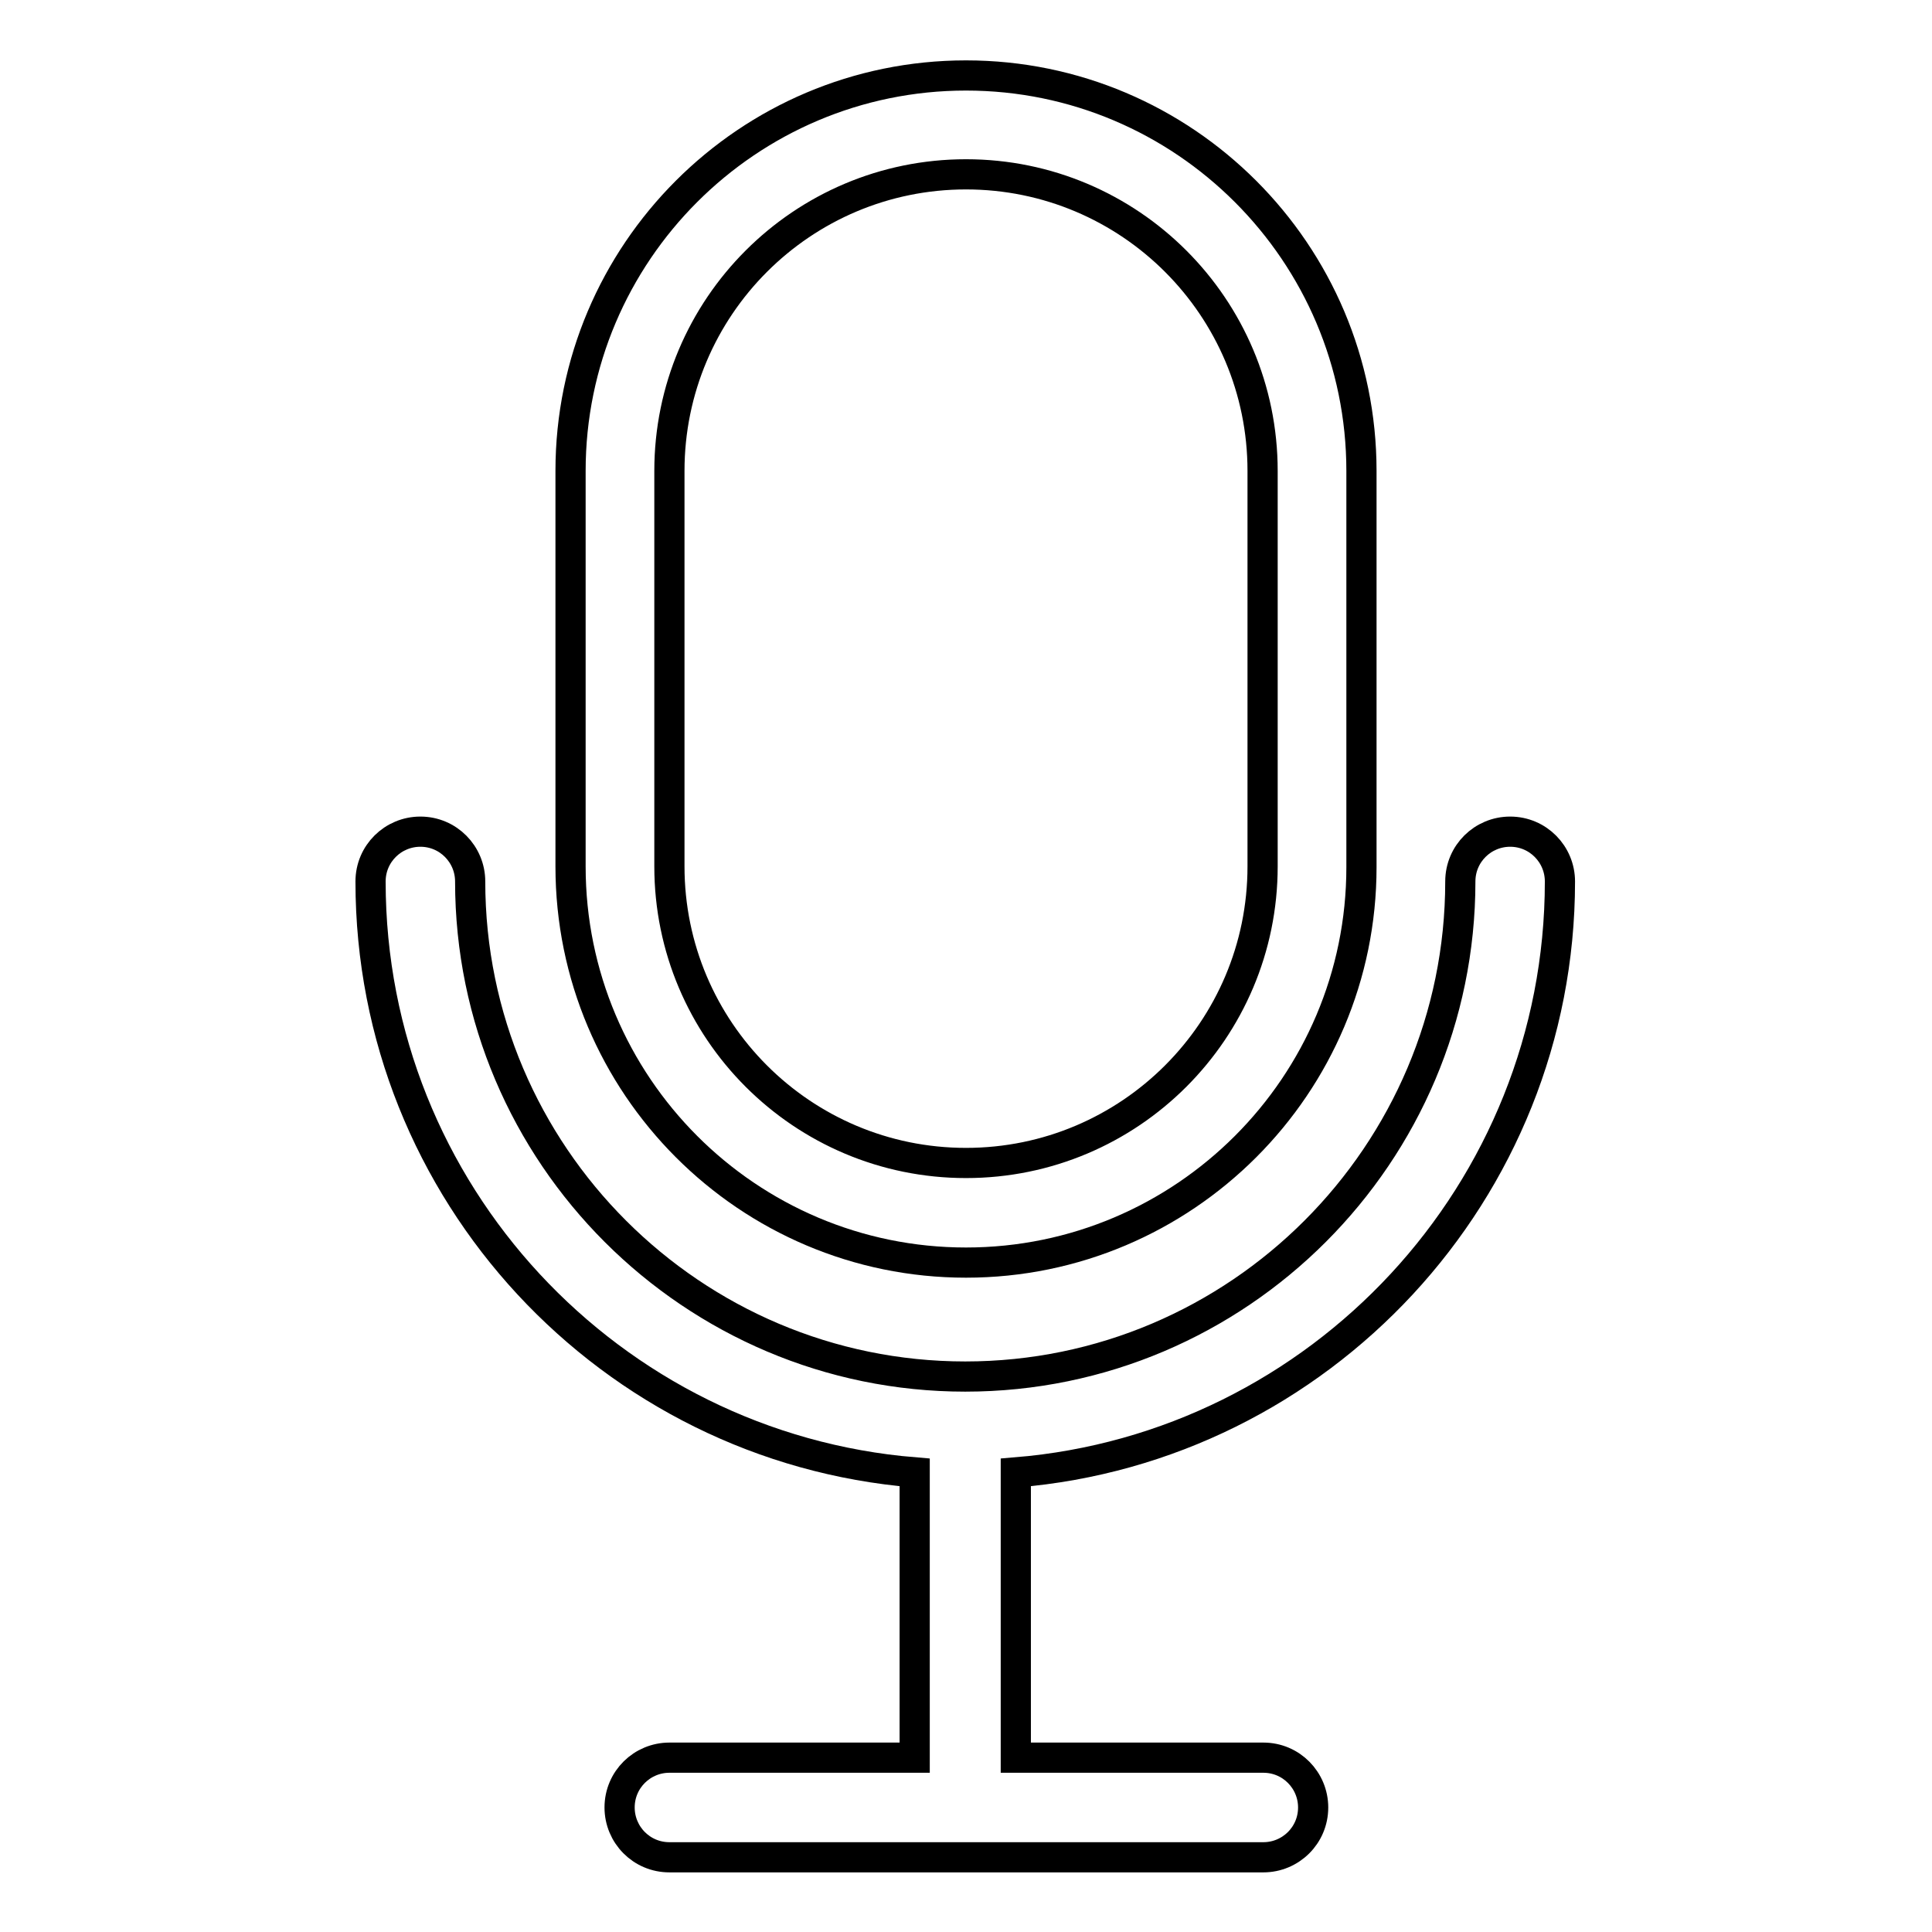
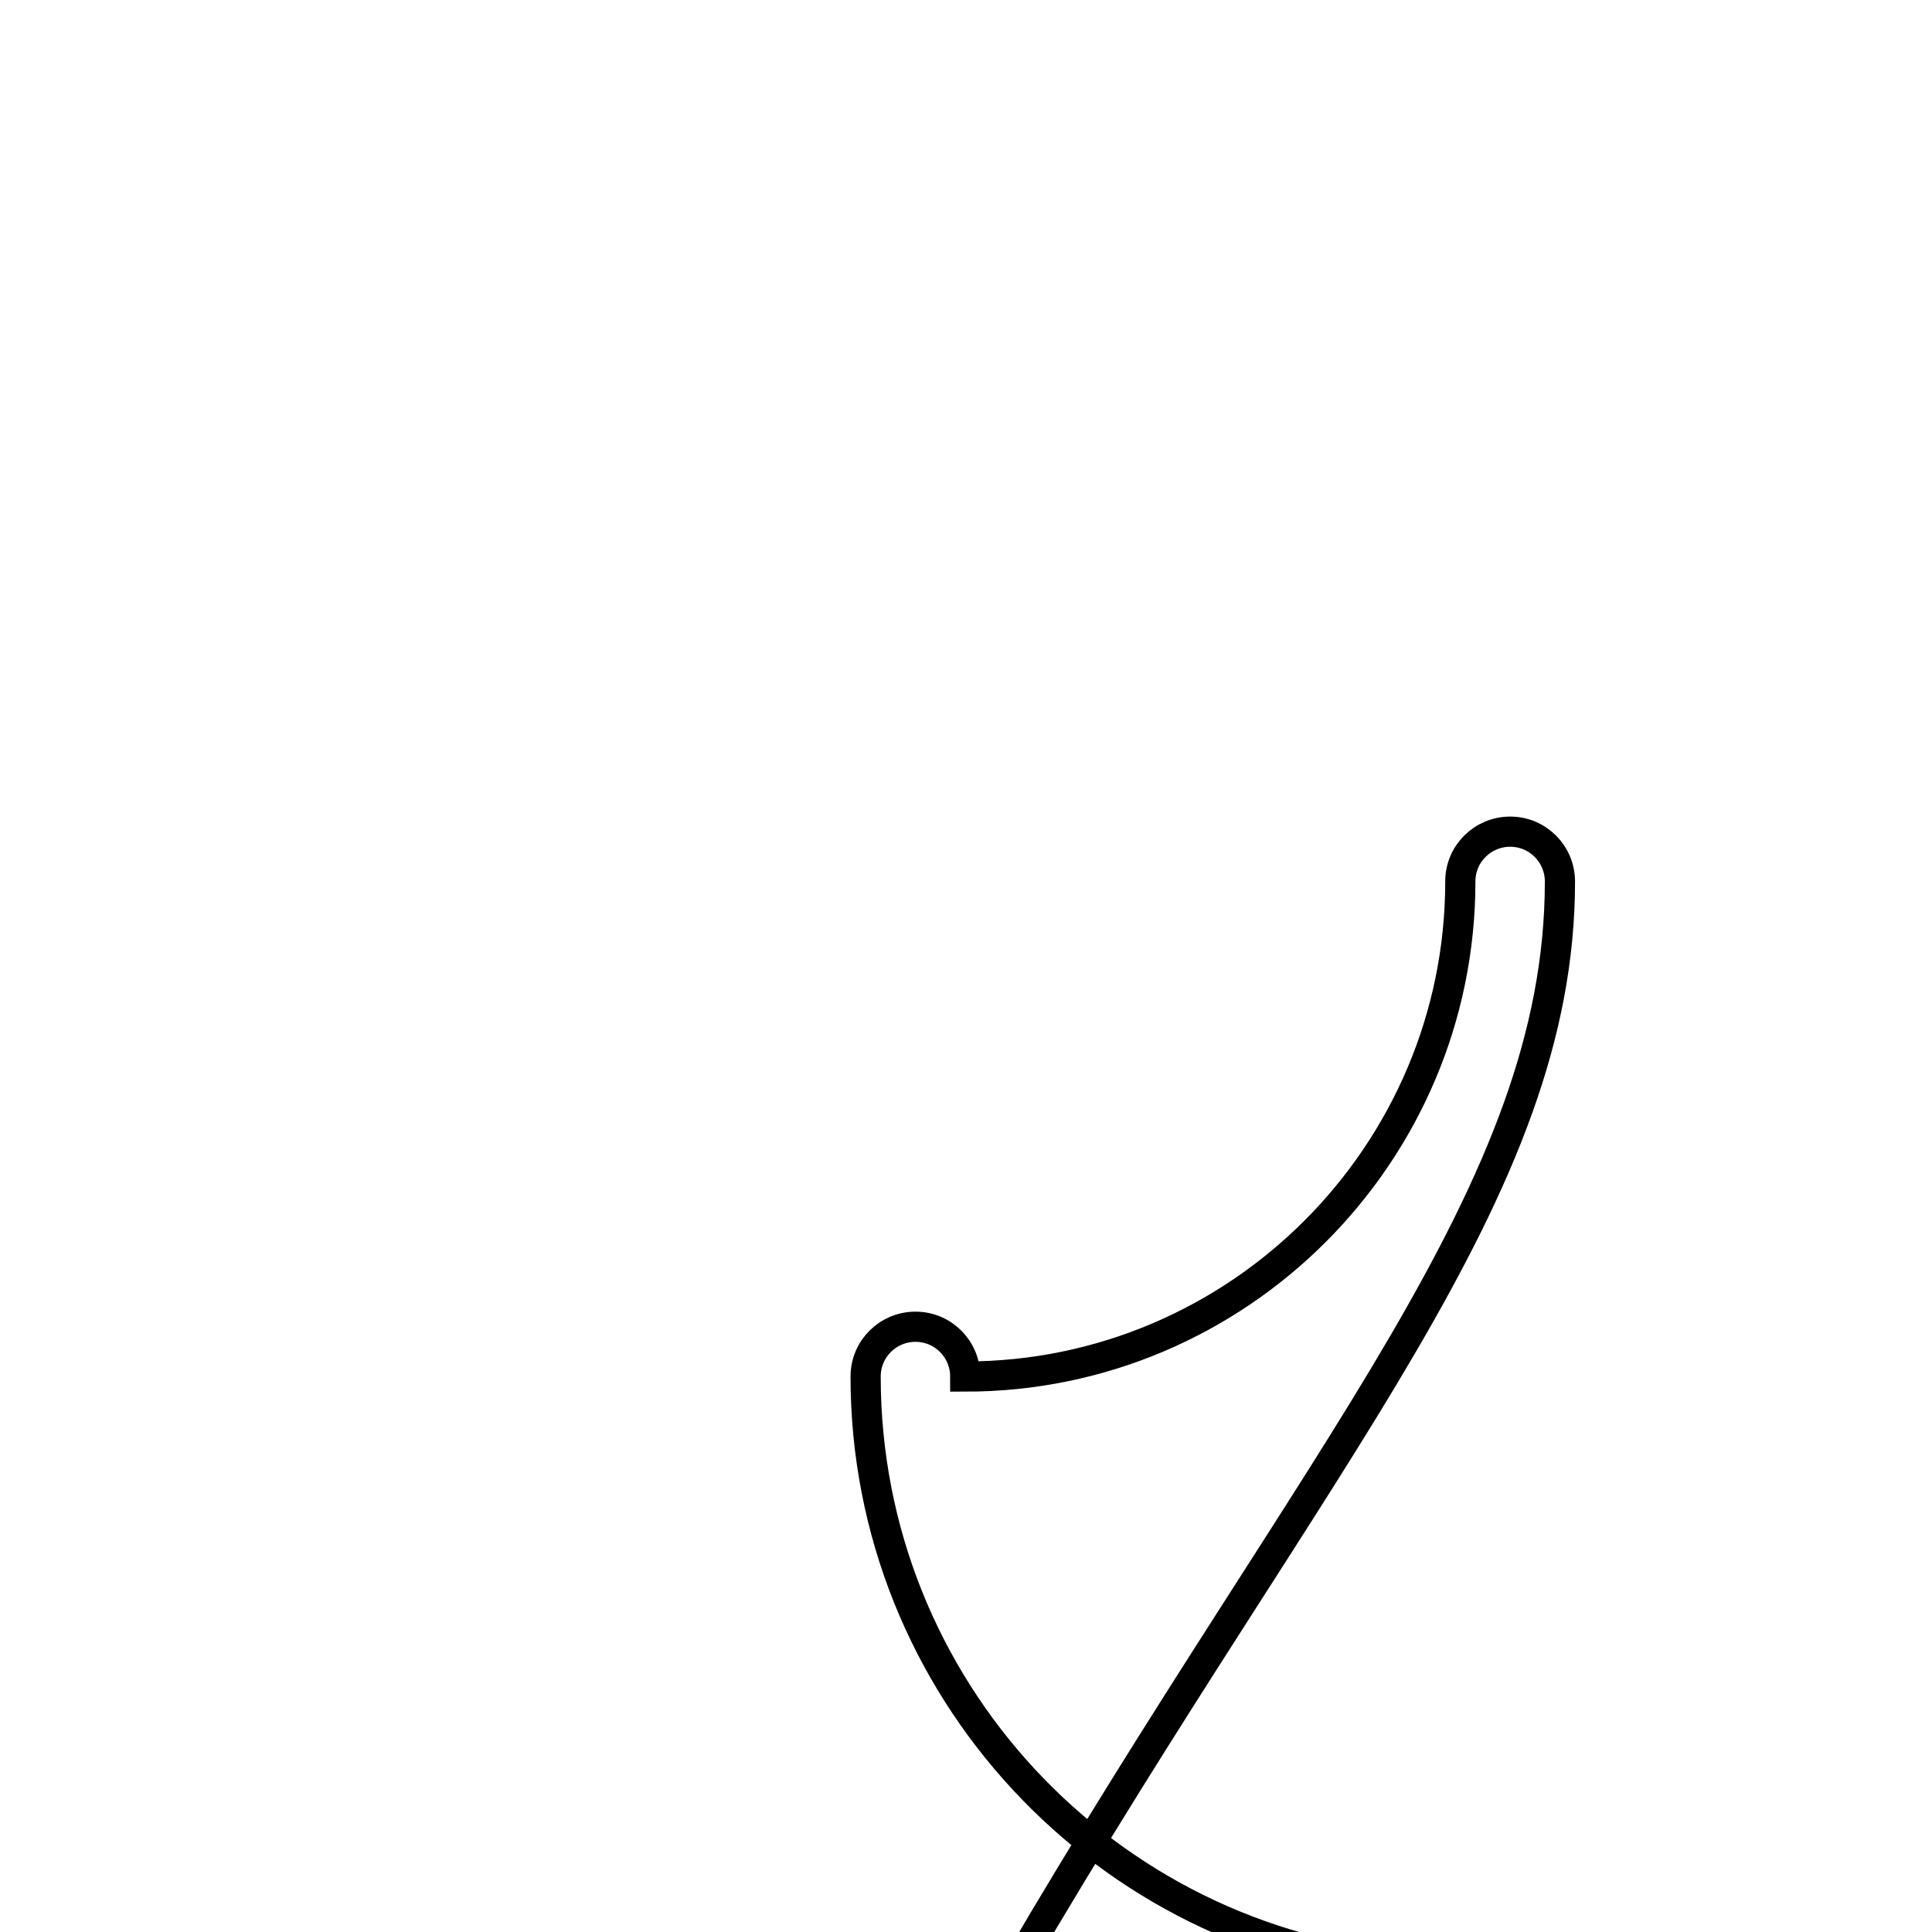
<svg xmlns="http://www.w3.org/2000/svg" version="1.1" x="0px" y="0px" viewBox="0 0 256 256" enable-background="new 0 0 256 256" xml:space="preserve">
  <g>
-     <path stroke-width="4" fill-opacity="0" stroke="#000000" d="M128,167.3c28.9,0,52.4-23.5,52.4-52.4V62.4c0-28.9-23.5-52.4-52.4-52.4c-28.9,0-52.4,23.5-52.4,52.4v52.4 C75.6,143.8,99.1,167.3,128,167.3z M88.7,62.4c0-21.7,17.6-39.3,39.3-39.3c21.7,0,39.3,17.6,39.3,39.3v52.4 c0,21.7-17.6,39.3-39.3,39.3c-21.7,0-39.3-17.6-39.3-39.3V62.4z" />
-     <path stroke-width="4" fill-opacity="0" stroke="#000000" d="M206.7,116.8c0-3.6-2.9-6.6-6.6-6.6c-3.6,0-6.6,2.9-6.6,6.6c0,0,0,0,0,0c0,36.1-29.4,65.6-65.6,65.6 c-36.1,0-65.6-29.4-65.6-65.6c0-3.6-2.9-6.6-6.6-6.6c-3.6,0-6.6,2.9-6.6,6.6c0,0,0,0,0,0c0,41.2,31.8,75,72.1,78.3v37.8H88.7 c-3.6,0-6.6,2.9-6.6,6.6c0,3.6,2.9,6.6,6.6,6.6h78.7c3.6,0,6.6-2.9,6.6-6.6c0-3.6-2.9-6.6-6.6-6.6h-32.8v-37.8 C174.9,191.8,206.7,157.9,206.7,116.8z" />
+     <path stroke-width="4" fill-opacity="0" stroke="#000000" d="M206.7,116.8c0-3.6-2.9-6.6-6.6-6.6c-3.6,0-6.6,2.9-6.6,6.6c0,0,0,0,0,0c0,36.1-29.4,65.6-65.6,65.6 c0-3.6-2.9-6.6-6.6-6.6c-3.6,0-6.6,2.9-6.6,6.6c0,0,0,0,0,0c0,41.2,31.8,75,72.1,78.3v37.8H88.7 c-3.6,0-6.6,2.9-6.6,6.6c0,3.6,2.9,6.6,6.6,6.6h78.7c3.6,0,6.6-2.9,6.6-6.6c0-3.6-2.9-6.6-6.6-6.6h-32.8v-37.8 C174.9,191.8,206.7,157.9,206.7,116.8z" />
  </g>
</svg>